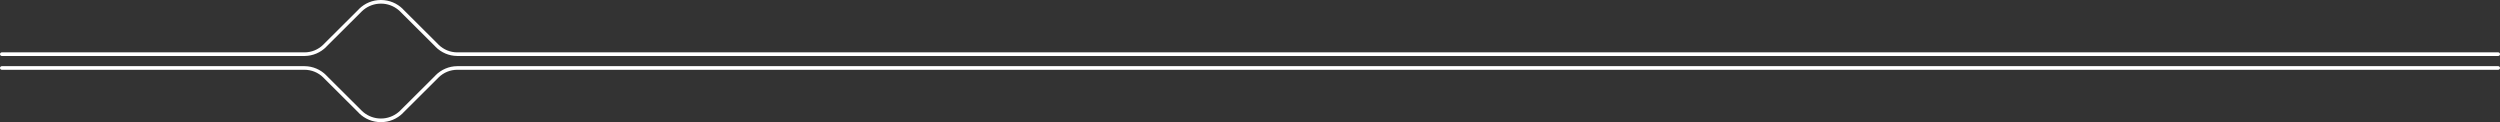
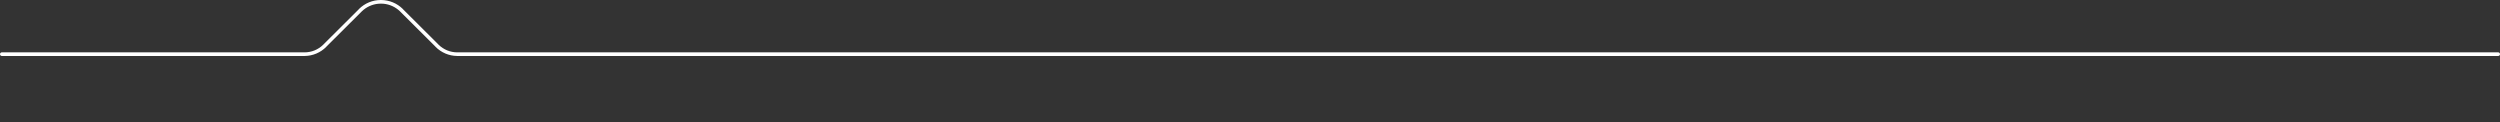
<svg xmlns="http://www.w3.org/2000/svg" version="1.1" x="0px" y="0px" width="1826.622px" height="89.24px" viewBox="0 0 1826.622 89.24" style="enable-background:new 0 0 1826.622 89.24;" xml:space="preserve">
  <rect x="0" y="0" width="1826.622" height="89.24" fill="#333333" stroke="none" />
  <style type="text/css">
	.st0{fill:#FFFFFF;}
</style>
  <defs>
</defs>
  <g>
    <path class="st0" d="M1.323,40.899h221.313c0.007,0,0.013-0.004,0.02-0.004c5.874-0.043,11.61-2.479,15.76-6.704   c0.048-0.049,0.069-0.111,0.108-0.165l25.96-25.847c0.005-0.005,0.007-0.013,0.012-0.018c3.285-3.105,7.433-4.996,11.889-5.422   c0.279-0.026,0.564-0.026,0.845-0.041c0.36-0.019,0.718-0.051,1.081-0.051c0.363,0,0.721,0.032,1.081,0.051   c0.282,0.015,0.566,0.015,0.845,0.041c4.456,0.426,8.604,2.317,11.889,5.422c0.005,0.005,0.007,0.013,0.012,0.018l25.96,25.847   c0.039,0.054,0.06,0.116,0.108,0.165c4.149,4.225,9.886,6.661,15.76,6.704c0.007,0,0.013,0.004,0.02,0.004h1491.313   c0.73,0,1.323-0.592,1.323-1.323s-0.593-1.323-1.323-1.323H334.122c-5.14,0-9.971-1.991-13.676-5.589   c-0.027-0.032-0.038-0.072-0.068-0.102L294.47,6.767c-0.045-0.063-0.072-0.135-0.129-0.191C290.046,2.335,284.357,0,278.322,0   c-0.004,0-0.008,0.001-0.012,0.001S278.303,0,278.299,0c-6.035,0-11.724,2.335-16.019,6.576c-0.057,0.056-0.084,0.128-0.129,0.191   l-25.907,25.794c-0.03,0.03-0.042,0.07-0.068,0.102c-3.705,3.599-8.536,5.589-13.676,5.589H1.323C0.593,38.253,0,38.845,0,39.576   S0.593,40.899,1.323,40.899z" />
-     <path class="st0" d="M1825.298,48.342H333.985c-0.007,0-0.013,0.004-0.02,0.004c-5.874,0.043-11.61,2.479-15.76,6.704   c-0.048,0.049-0.069,0.111-0.108,0.165l-25.96,25.847c-0.005,0.005-0.007,0.013-0.012,0.018c-3.285,3.105-7.433,4.996-11.889,5.422   c-0.279,0.026-0.564,0.026-0.845,0.041c-0.36,0.019-0.718,0.051-1.081,0.051c-0.363,0-0.721-0.032-1.081-0.051   c-0.282-0.015-0.566-0.015-0.845-0.041c-4.456-0.426-8.604-2.317-11.889-5.422c-0.005-0.005-0.007-0.013-0.012-0.018l-25.96-25.847   c-0.039-0.054-0.06-0.116-0.108-0.165c-4.149-4.225-9.886-6.661-15.76-6.704c-0.007,0-0.013-0.004-0.02-0.004H1.323   C0.593,48.342,0,48.934,0,49.665s0.593,1.323,1.323,1.323h221.176c5.14,0,9.971,1.991,13.676,5.589   c0.027,0.032,0.038,0.072,0.068,0.102l25.907,25.794c0.045,0.063,0.072,0.135,0.129,0.191c4.295,4.241,9.984,6.576,16.019,6.576   c0.004,0,0.008-0.001,0.012-0.001s0.008,0.001,0.012,0.001c6.035,0,11.724-2.335,16.019-6.576c0.057-0.056,0.084-0.128,0.129-0.191   l25.907-25.794c0.03-0.03,0.042-0.07,0.068-0.102c3.705-3.599,8.536-5.589,13.676-5.589h1491.176c0.73,0,1.323-0.592,1.323-1.323   S1826.029,48.342,1825.298,48.342z" />
  </g>
</svg>